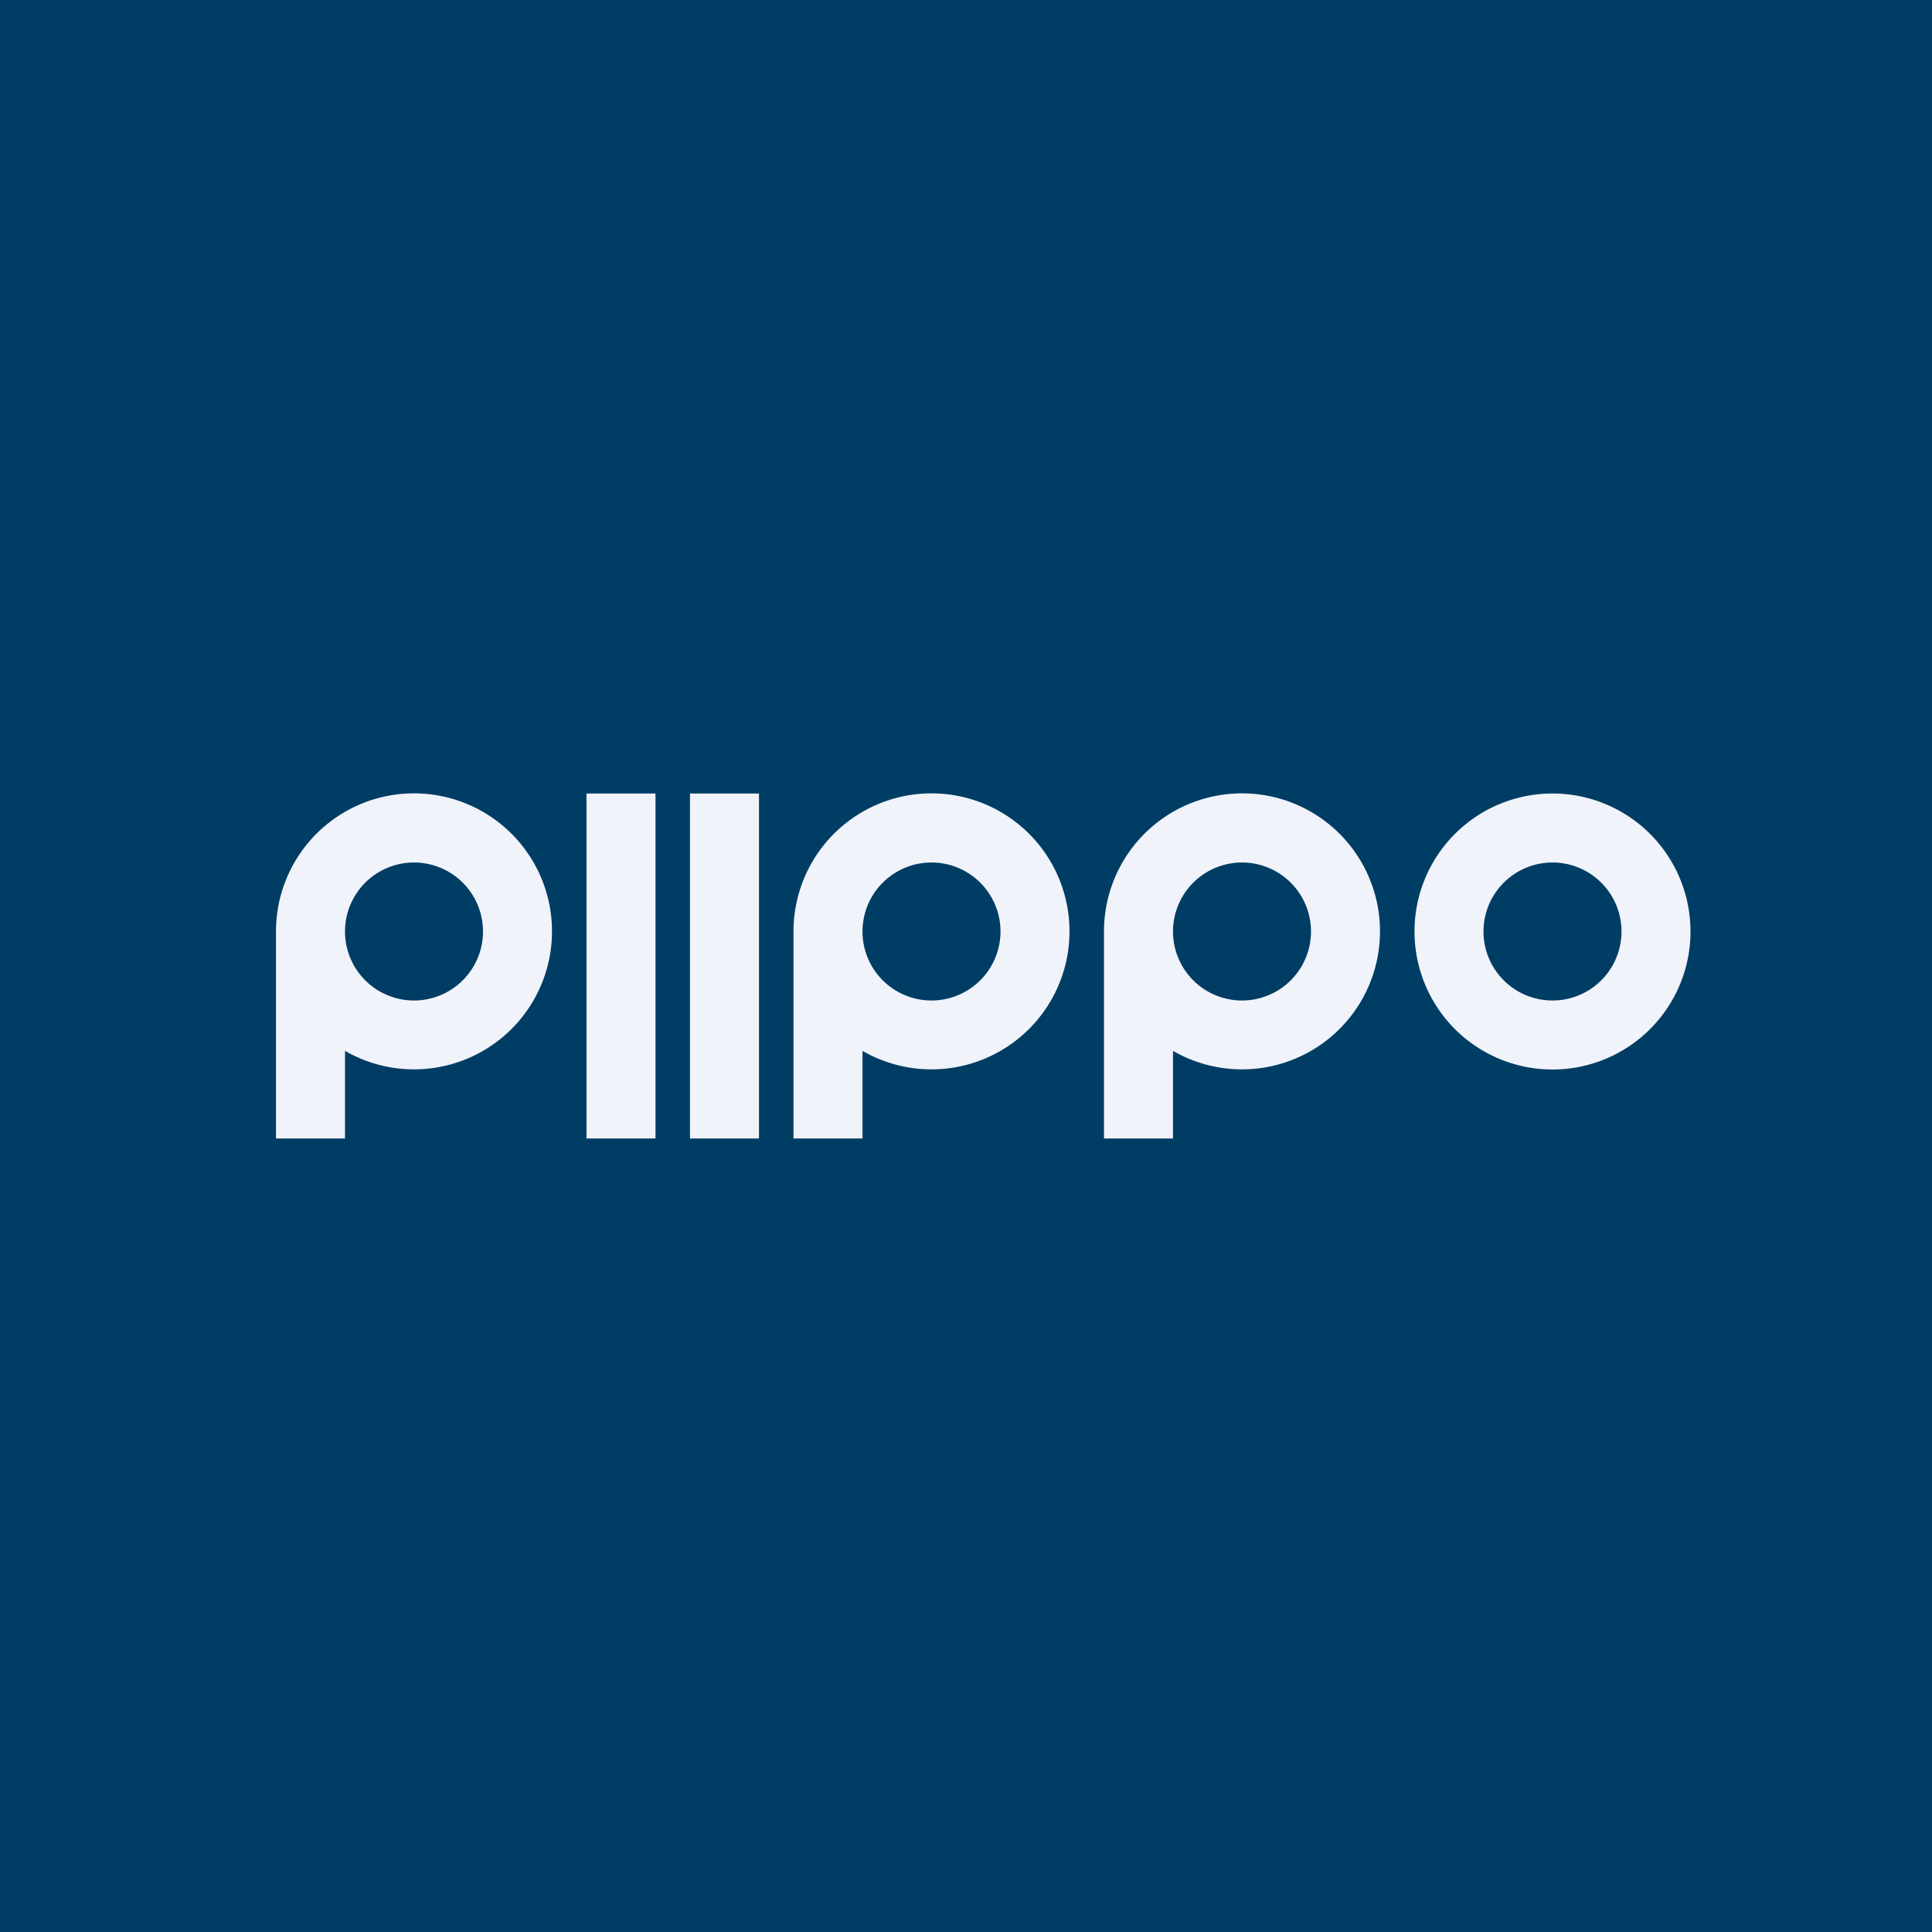
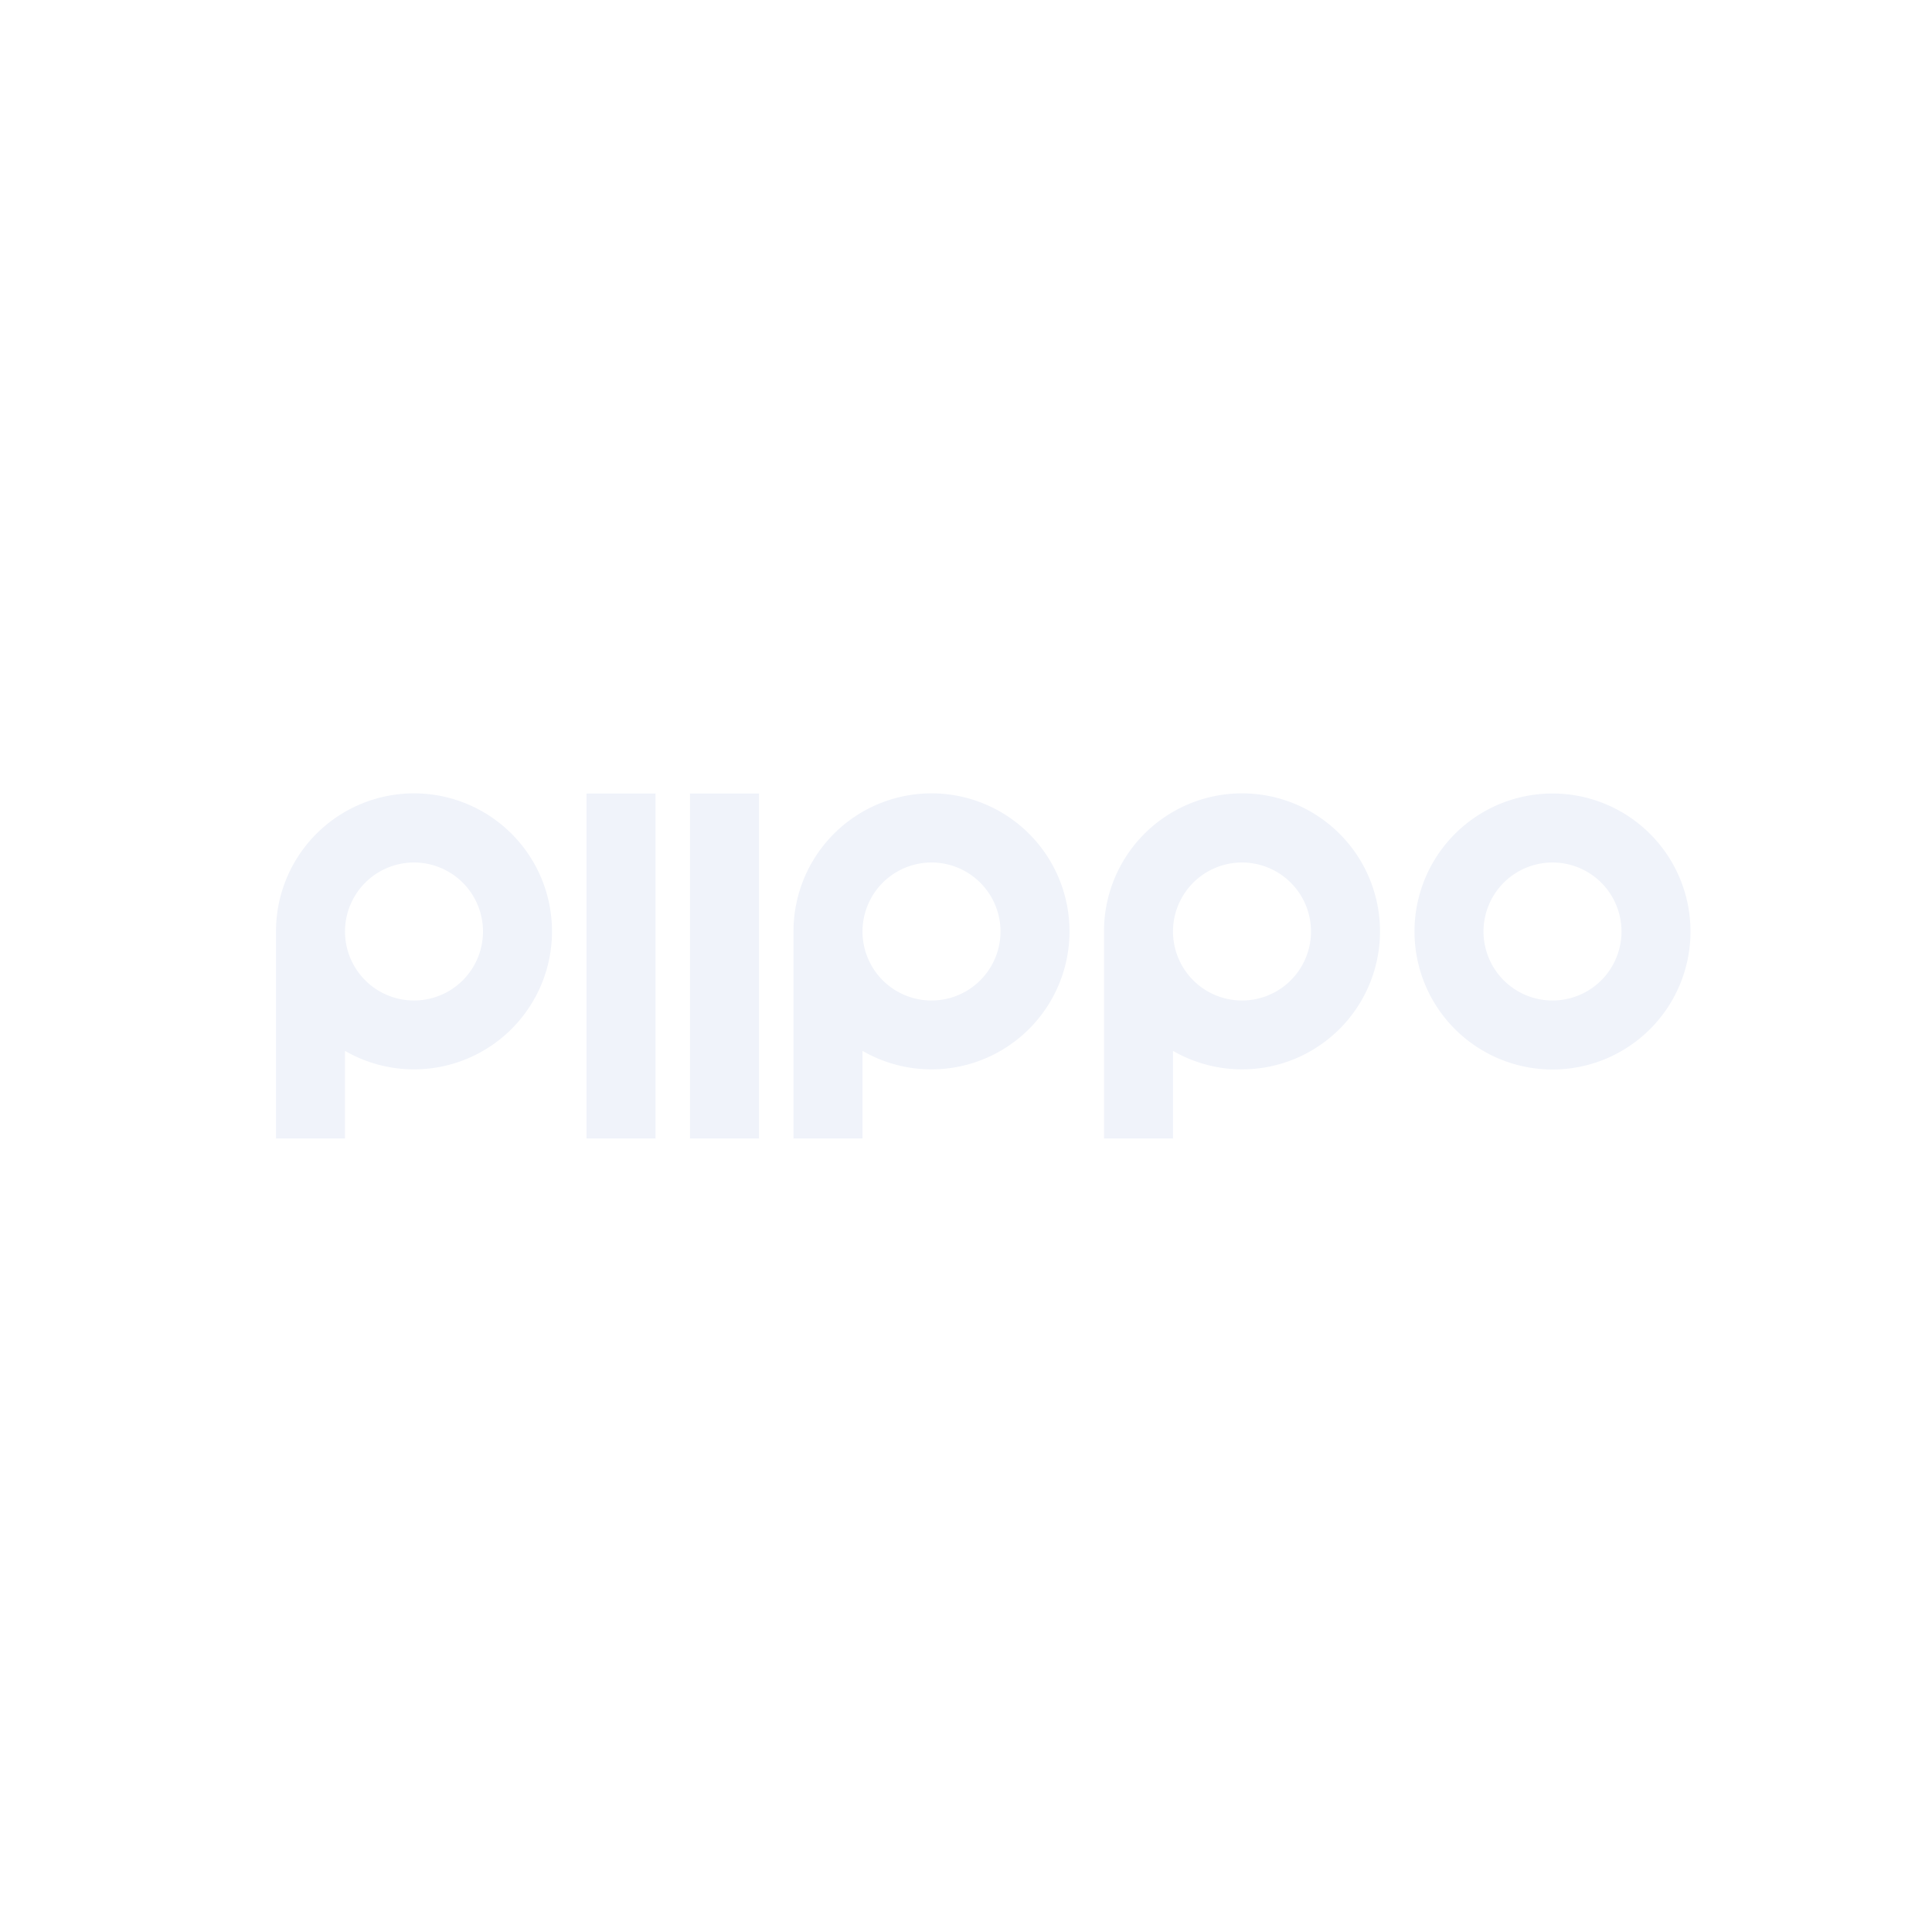
<svg xmlns="http://www.w3.org/2000/svg" width="56" height="56" viewBox="0 0 56 56">
-   <path fill="#003D64" d="M0 0h56v56H0z" />
  <path fill-rule="evenodd" d="M45 29a2 2 0 1 0 0-4 2 2 0 0 0 0 4Zm0 2a4 4 0 1 0 0-8 4 4 0 0 0 0 8Z" fill="#F0F3FA" />
  <path d="M14 27a2 2 0 1 1-4 0 2 2 0 0 1 4 0Zm-4 3.46A4 4 0 1 0 8 27v6h2v-2.54ZM29 27a2 2 0 1 1-4 0 2 2 0 0 1 4 0Zm-4 3.46A4 4 0 1 0 23 27v6h2v-2.54ZM38 27a2 2 0 1 1-4 0 2 2 0 0 1 4 0Zm-4 3.46A4 4 0 1 0 32 27v6h2v-2.54ZM17 23h2v10h-2zM20 23h2v10h-2z" fill="#F0F3FA" />
</svg>